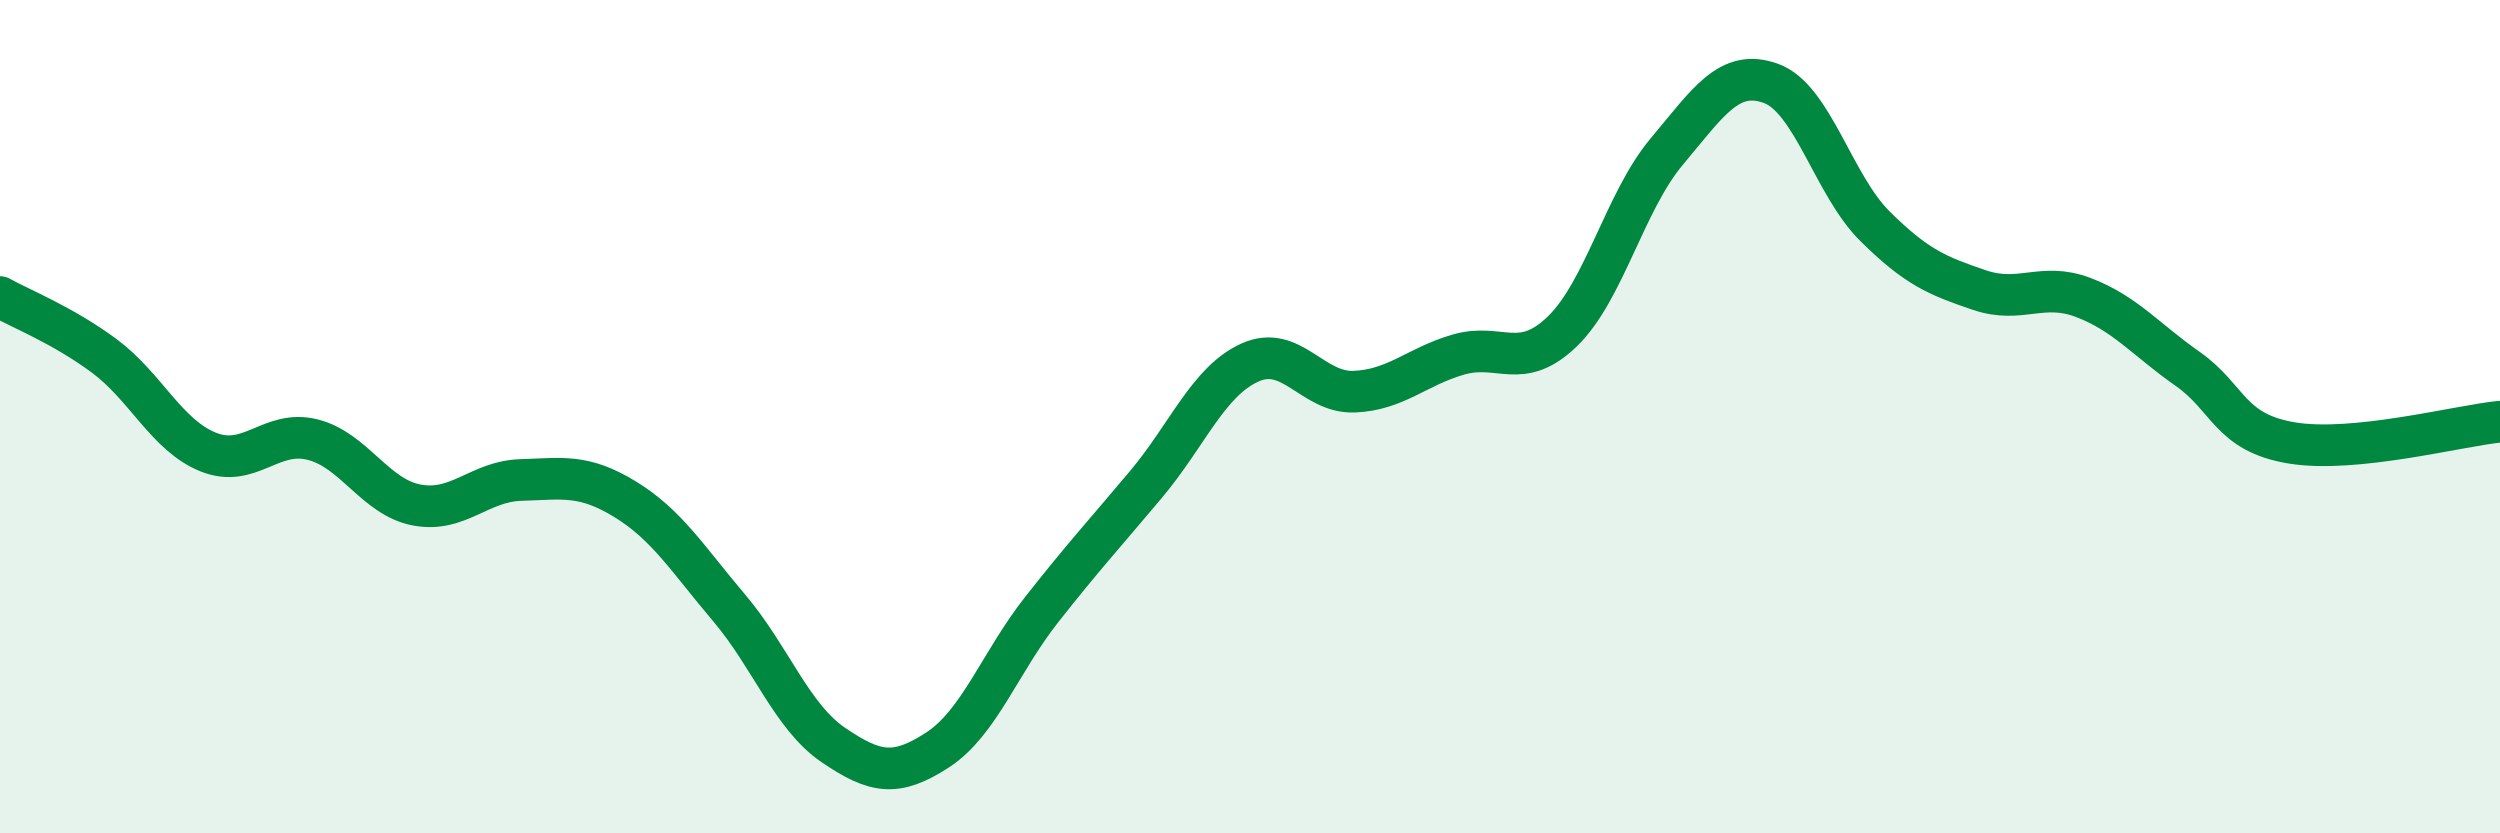
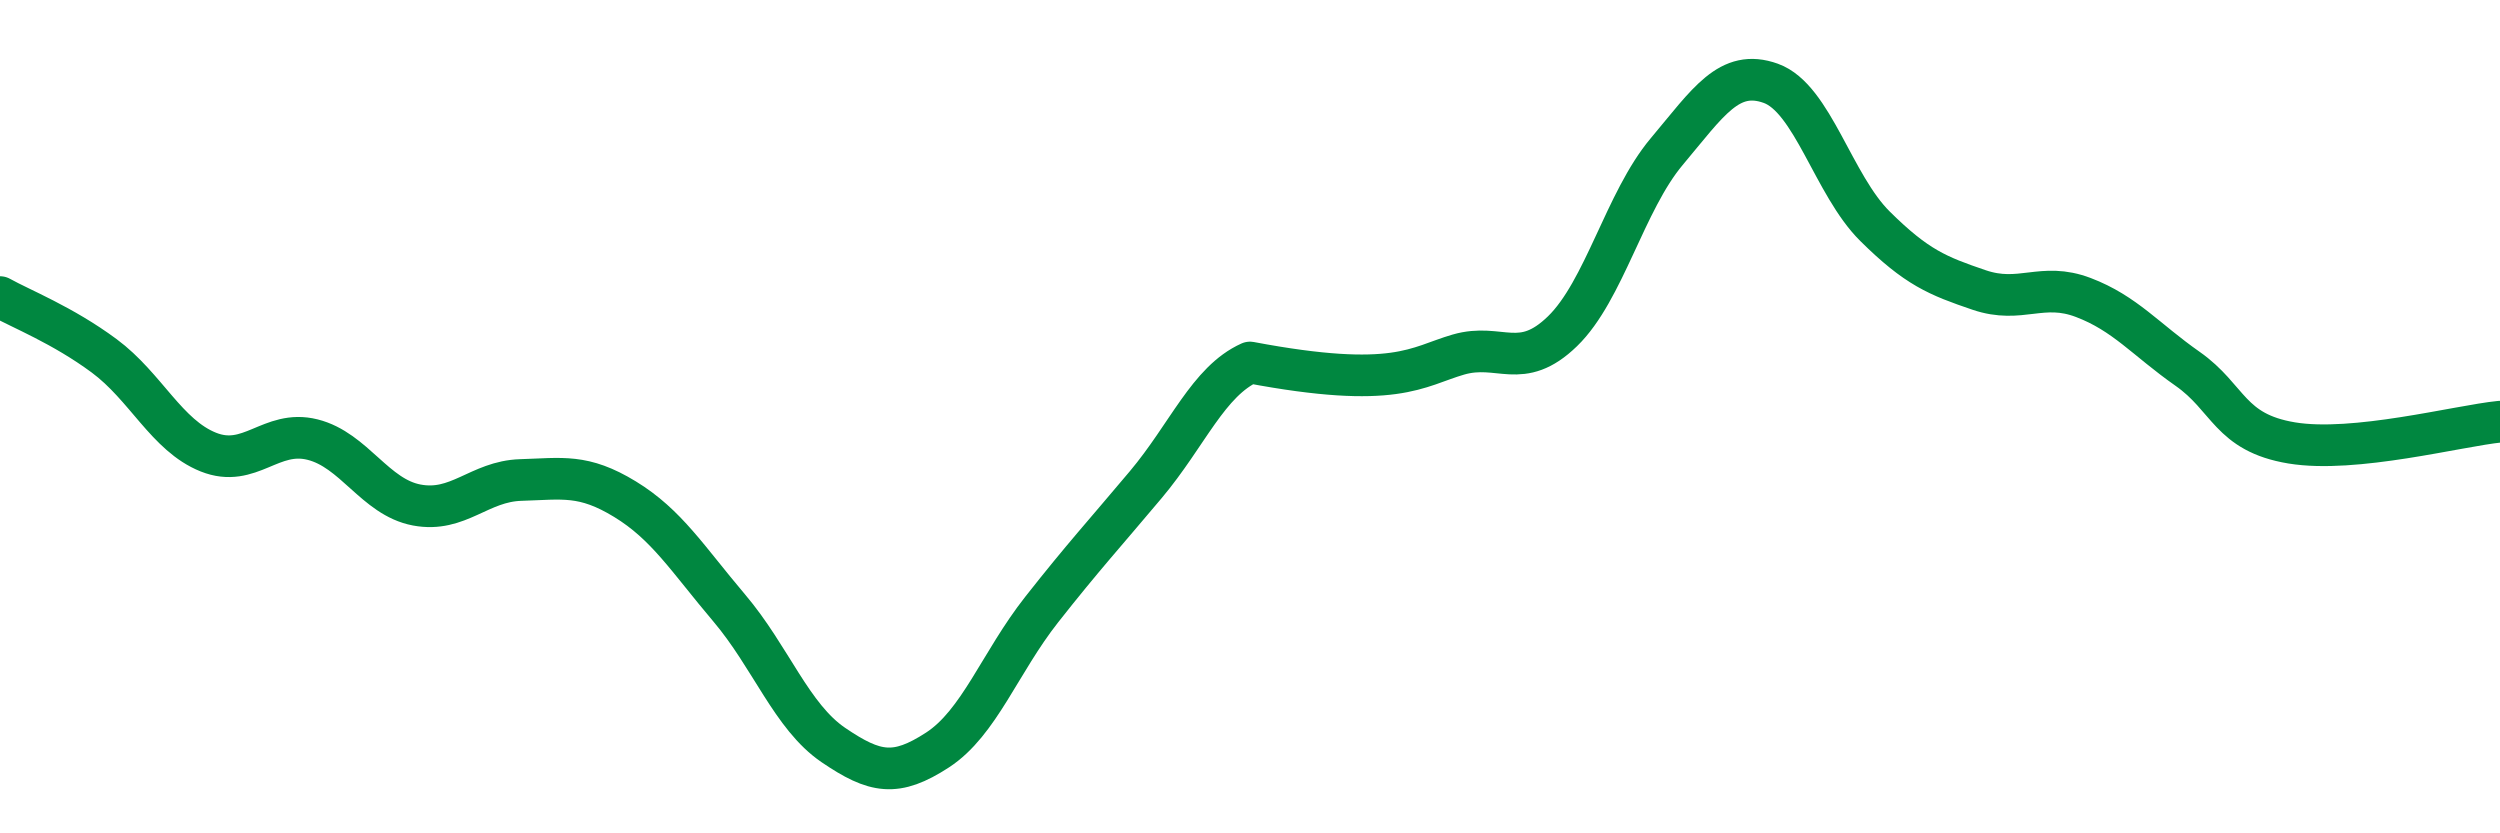
<svg xmlns="http://www.w3.org/2000/svg" width="60" height="20" viewBox="0 0 60 20">
-   <path d="M 0,7.13 C 0.5,7.41 1.5,7.8 2.5,8.54 C 3.5,9.28 4,10.45 5,10.85 C 6,11.25 6.5,10.3 7.5,10.55 C 8.5,10.8 9,11.93 10,12.12 C 11,12.31 11.5,11.55 12.5,11.52 C 13.5,11.49 14,11.37 15,11.98 C 16,12.59 16.5,13.41 17.5,14.59 C 18.5,15.77 19,17.2 20,17.88 C 21,18.56 21.5,18.65 22.5,18 C 23.5,17.35 24,15.9 25,14.63 C 26,13.36 26.5,12.82 27.5,11.63 C 28.5,10.44 29,9.15 30,8.7 C 31,8.25 31.5,9.44 32.5,9.4 C 33.5,9.36 34,8.8 35,8.51 C 36,8.22 36.5,8.92 37.5,7.95 C 38.5,6.98 39,4.83 40,3.64 C 41,2.45 41.5,1.64 42.5,2 C 43.5,2.36 44,4.44 45,5.43 C 46,6.42 46.5,6.62 47.5,6.96 C 48.5,7.3 49,6.76 50,7.14 C 51,7.52 51.5,8.15 52.5,8.85 C 53.5,9.55 53.5,10.38 55,10.63 C 56.5,10.88 59,10.22 60,10.12L60 20L0 20Z" fill="#008740" opacity="0.1" stroke-linecap="round" stroke-linejoin="round" />
-   <path d="M 0,7.13 C 0.5,7.41 1.5,7.8 2.5,8.54 C 3.5,9.28 4,10.45 5,10.85 C 6,11.25 6.5,10.3 7.5,10.55 C 8.5,10.8 9,11.93 10,12.12 C 11,12.31 11.5,11.55 12.5,11.52 C 13.5,11.49 14,11.37 15,11.98 C 16,12.59 16.5,13.41 17.5,14.59 C 18.5,15.77 19,17.2 20,17.88 C 21,18.56 21.5,18.65 22.5,18 C 23.5,17.35 24,15.9 25,14.63 C 26,13.36 26.5,12.82 27.5,11.63 C 28.5,10.44 29,9.15 30,8.7 C 31,8.25 31.5,9.44 32.5,9.4 C 33.5,9.36 34,8.8 35,8.51 C 36,8.22 36.5,8.92 37.5,7.95 C 38.5,6.98 39,4.83 40,3.64 C 41,2.45 41.5,1.64 42.5,2 C 43.5,2.36 44,4.44 45,5.43 C 46,6.42 46.5,6.62 47.5,6.96 C 48.5,7.3 49,6.76 50,7.14 C 51,7.52 51.5,8.15 52.5,8.85 C 53.5,9.55 53.5,10.38 55,10.63 C 56.5,10.88 59,10.22 60,10.12" stroke="#008740" stroke-width="1" fill="none" stroke-linecap="round" stroke-linejoin="round" />
+   <path d="M 0,7.13 C 0.5,7.41 1.5,7.8 2.5,8.54 C 3.5,9.28 4,10.45 5,10.85 C 6,11.25 6.5,10.3 7.5,10.55 C 8.5,10.8 9,11.93 10,12.12 C 11,12.31 11.5,11.55 12.5,11.52 C 13.5,11.49 14,11.37 15,11.98 C 16,12.59 16.5,13.41 17.5,14.59 C 18.5,15.77 19,17.2 20,17.88 C 21,18.56 21.5,18.65 22.5,18 C 23.5,17.35 24,15.9 25,14.63 C 26,13.36 26.5,12.82 27.5,11.63 C 28.5,10.44 29,9.15 30,8.7 C 33.5,9.36 34,8.8 35,8.51 C 36,8.22 36.5,8.92 37.5,7.95 C 38.5,6.98 39,4.83 40,3.64 C 41,2.45 41.5,1.64 42.5,2 C 43.5,2.36 44,4.44 45,5.43 C 46,6.42 46.5,6.62 47.5,6.96 C 48.5,7.3 49,6.76 50,7.14 C 51,7.52 51.5,8.15 52.5,8.85 C 53.5,9.55 53.5,10.38 55,10.63 C 56.5,10.88 59,10.22 60,10.12" stroke="#008740" stroke-width="1" fill="none" stroke-linecap="round" stroke-linejoin="round" />
</svg>